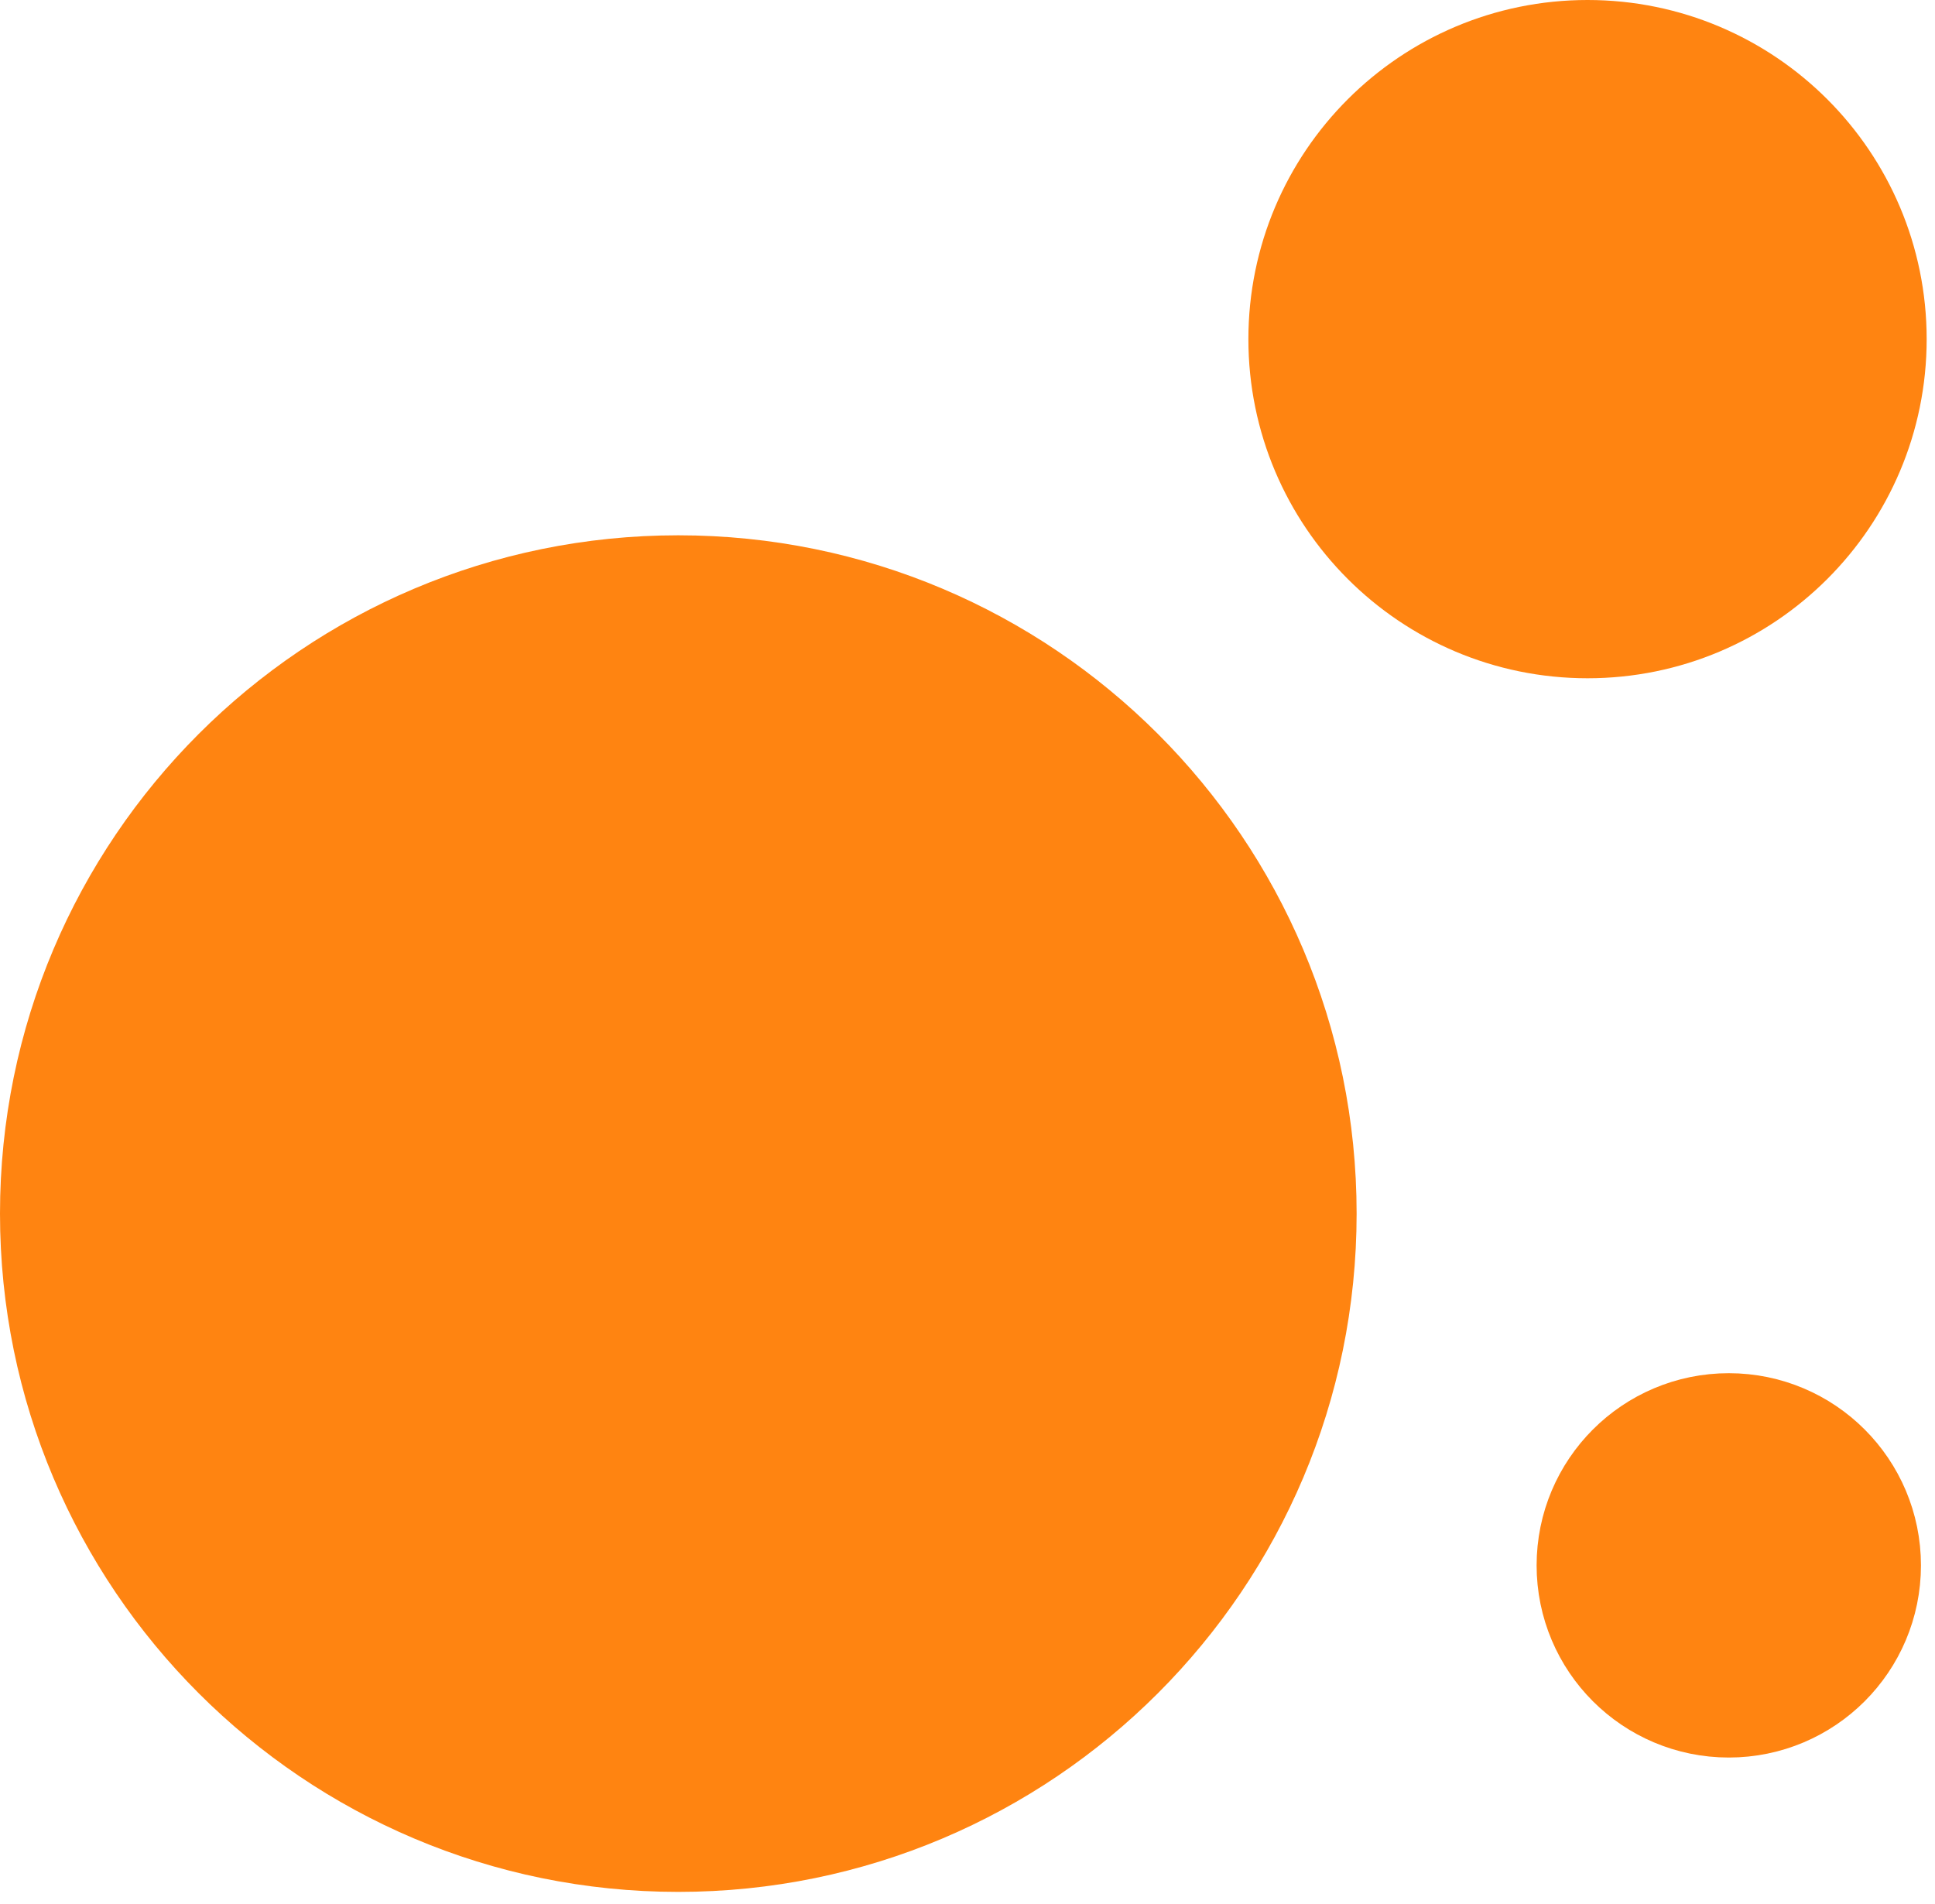
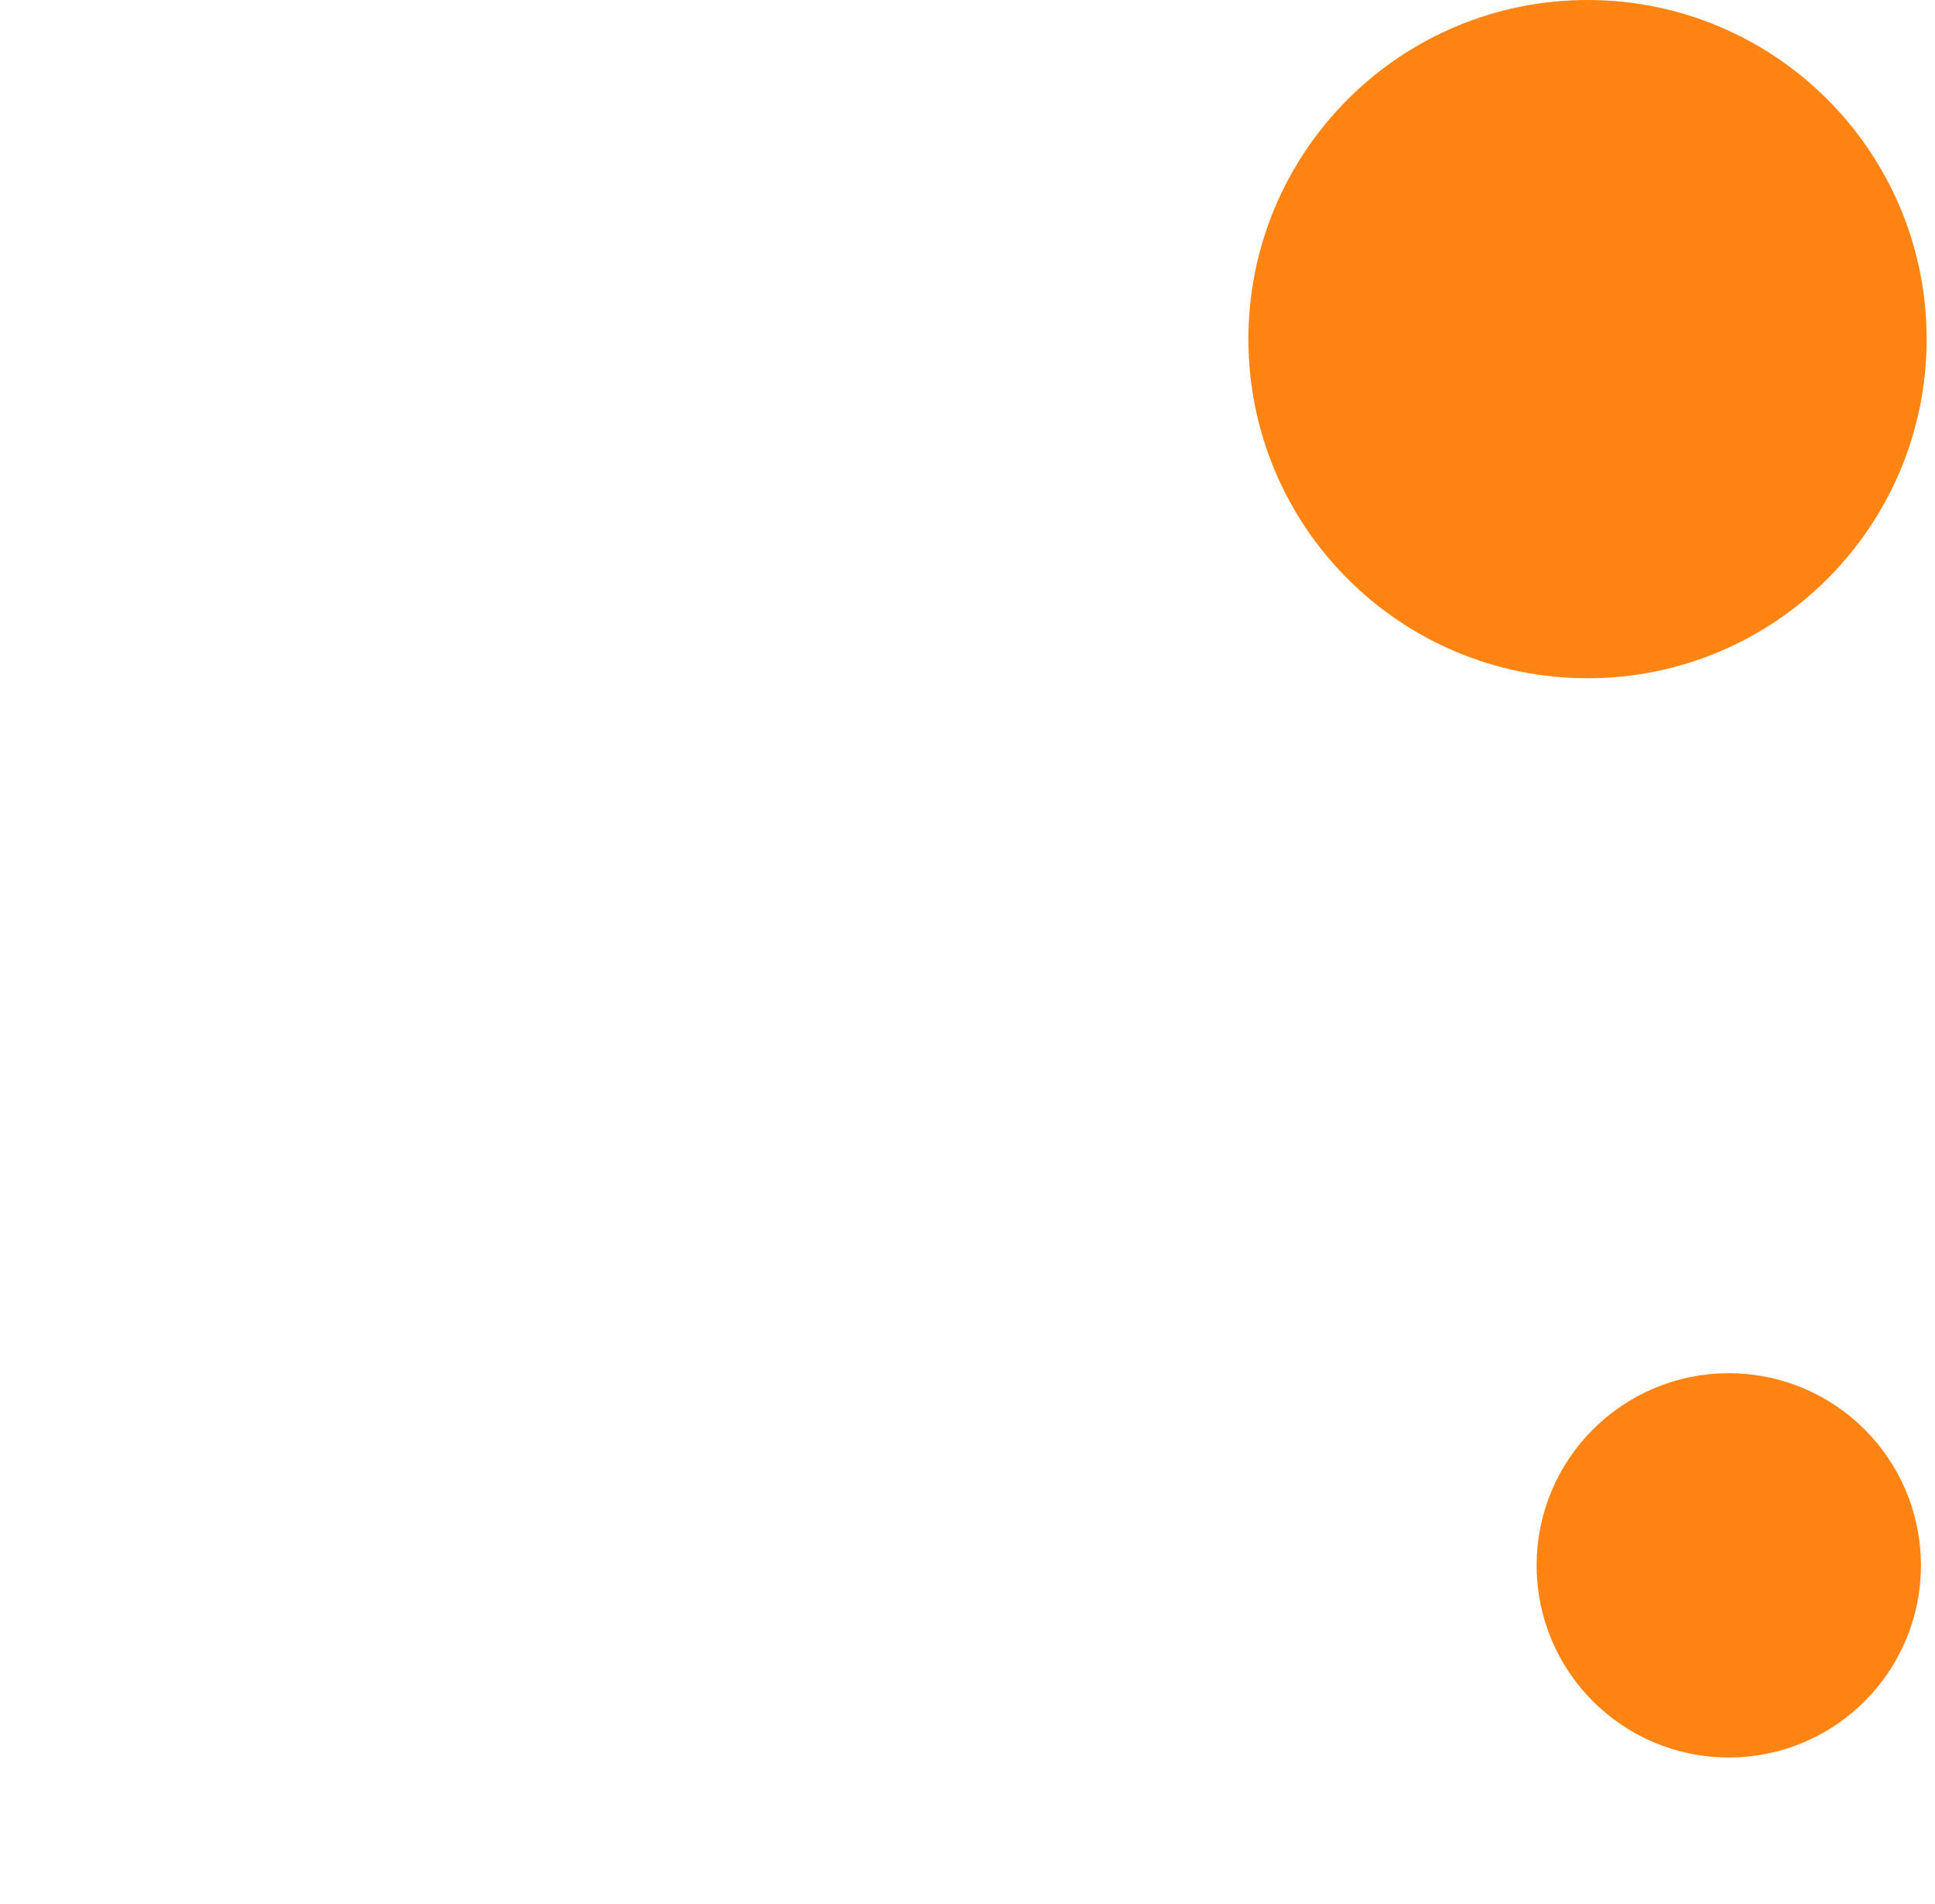
<svg xmlns="http://www.w3.org/2000/svg" width="62" height="61" viewBox="0 0 62 61" fill="none">
-   <path d="M21.733 19.652C32.356 19.652 40.968 28.263 40.968 38.886C40.968 49.508 32.356 58.12 21.733 58.12C11.111 58.12 2.5 49.508 2.5 38.886C2.5 28.264 11.111 19.653 21.733 19.652Z" fill="#FF8411" stroke="#FF8411" stroke-width="5" />
  <path d="M50.867 2.5C55.488 2.5 59.233 6.246 59.233 10.867C59.233 15.488 55.488 19.233 50.867 19.233C46.246 19.233 42.5 15.488 42.5 10.867C42.5 6.246 46.246 2.5 50.867 2.5Z" fill="#FF8411" stroke="#FF8411" stroke-width="5" />
  <path d="M55.393 46.5C57.413 46.5 59.05 48.138 59.05 50.158C59.05 52.178 57.413 53.815 55.393 53.815C53.373 53.815 51.735 52.178 51.735 50.158C51.735 48.138 53.373 46.5 55.393 46.5Z" fill="#FF8411" stroke="#FF8411" stroke-width="5" />
</svg>